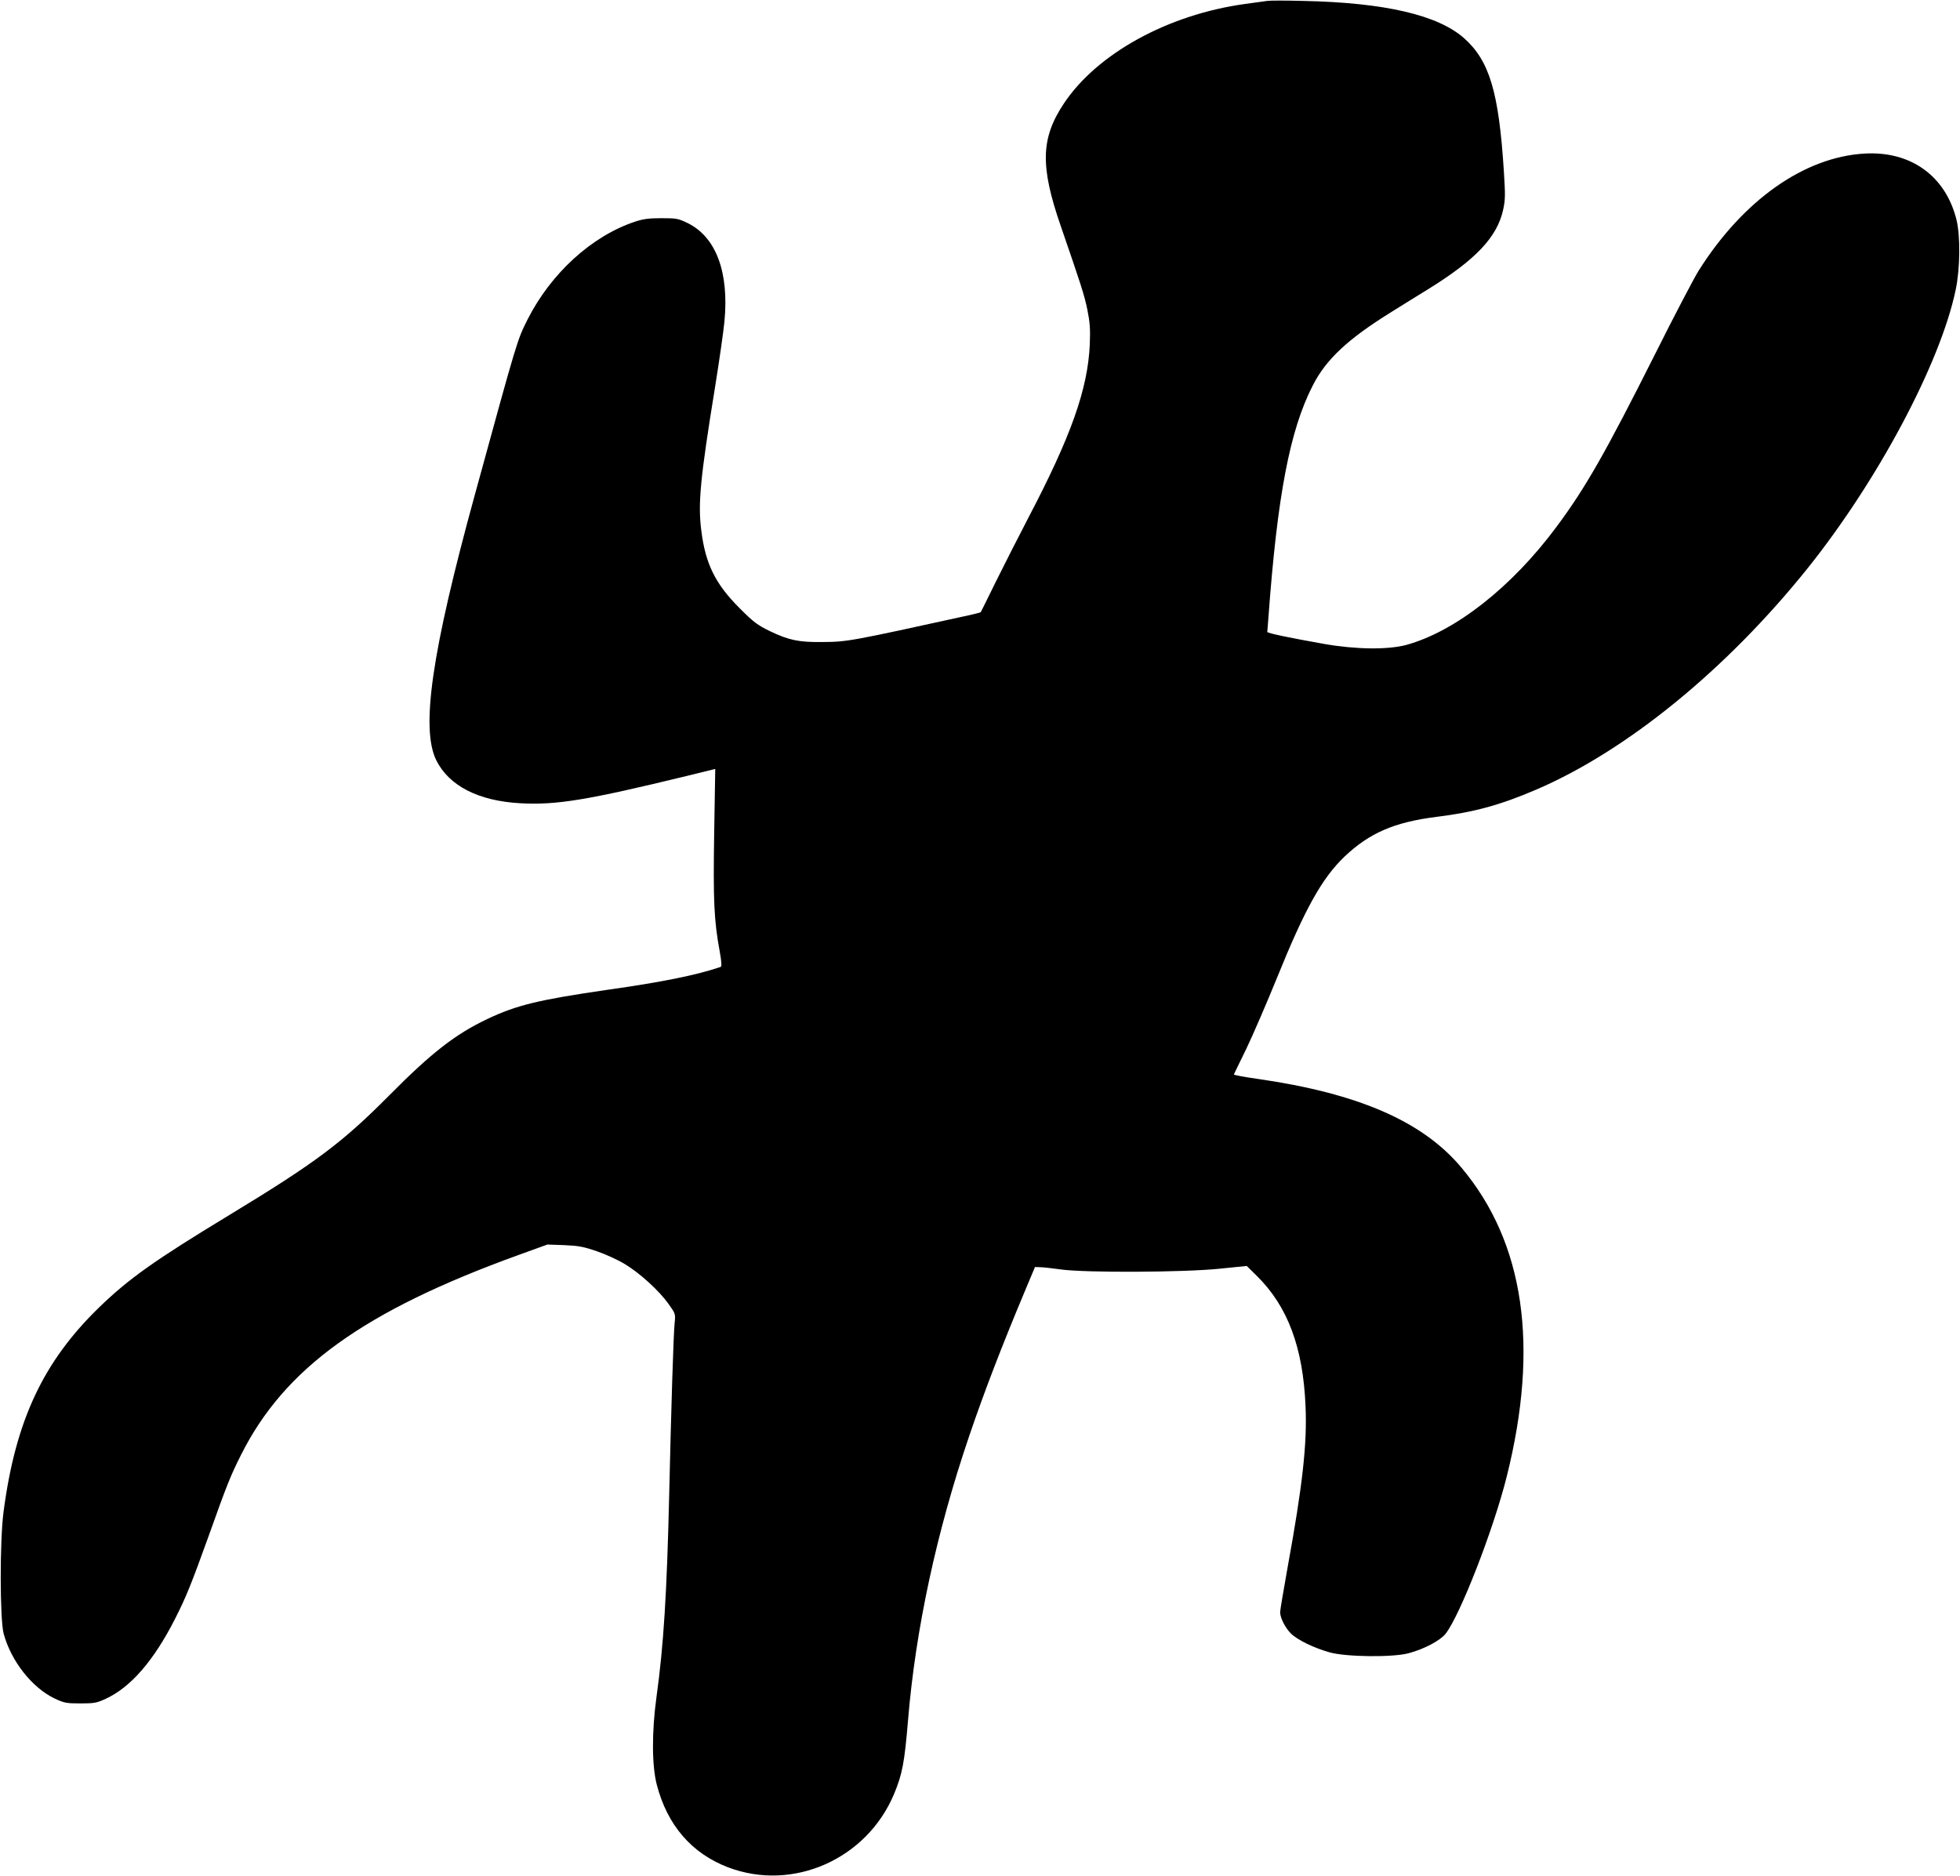
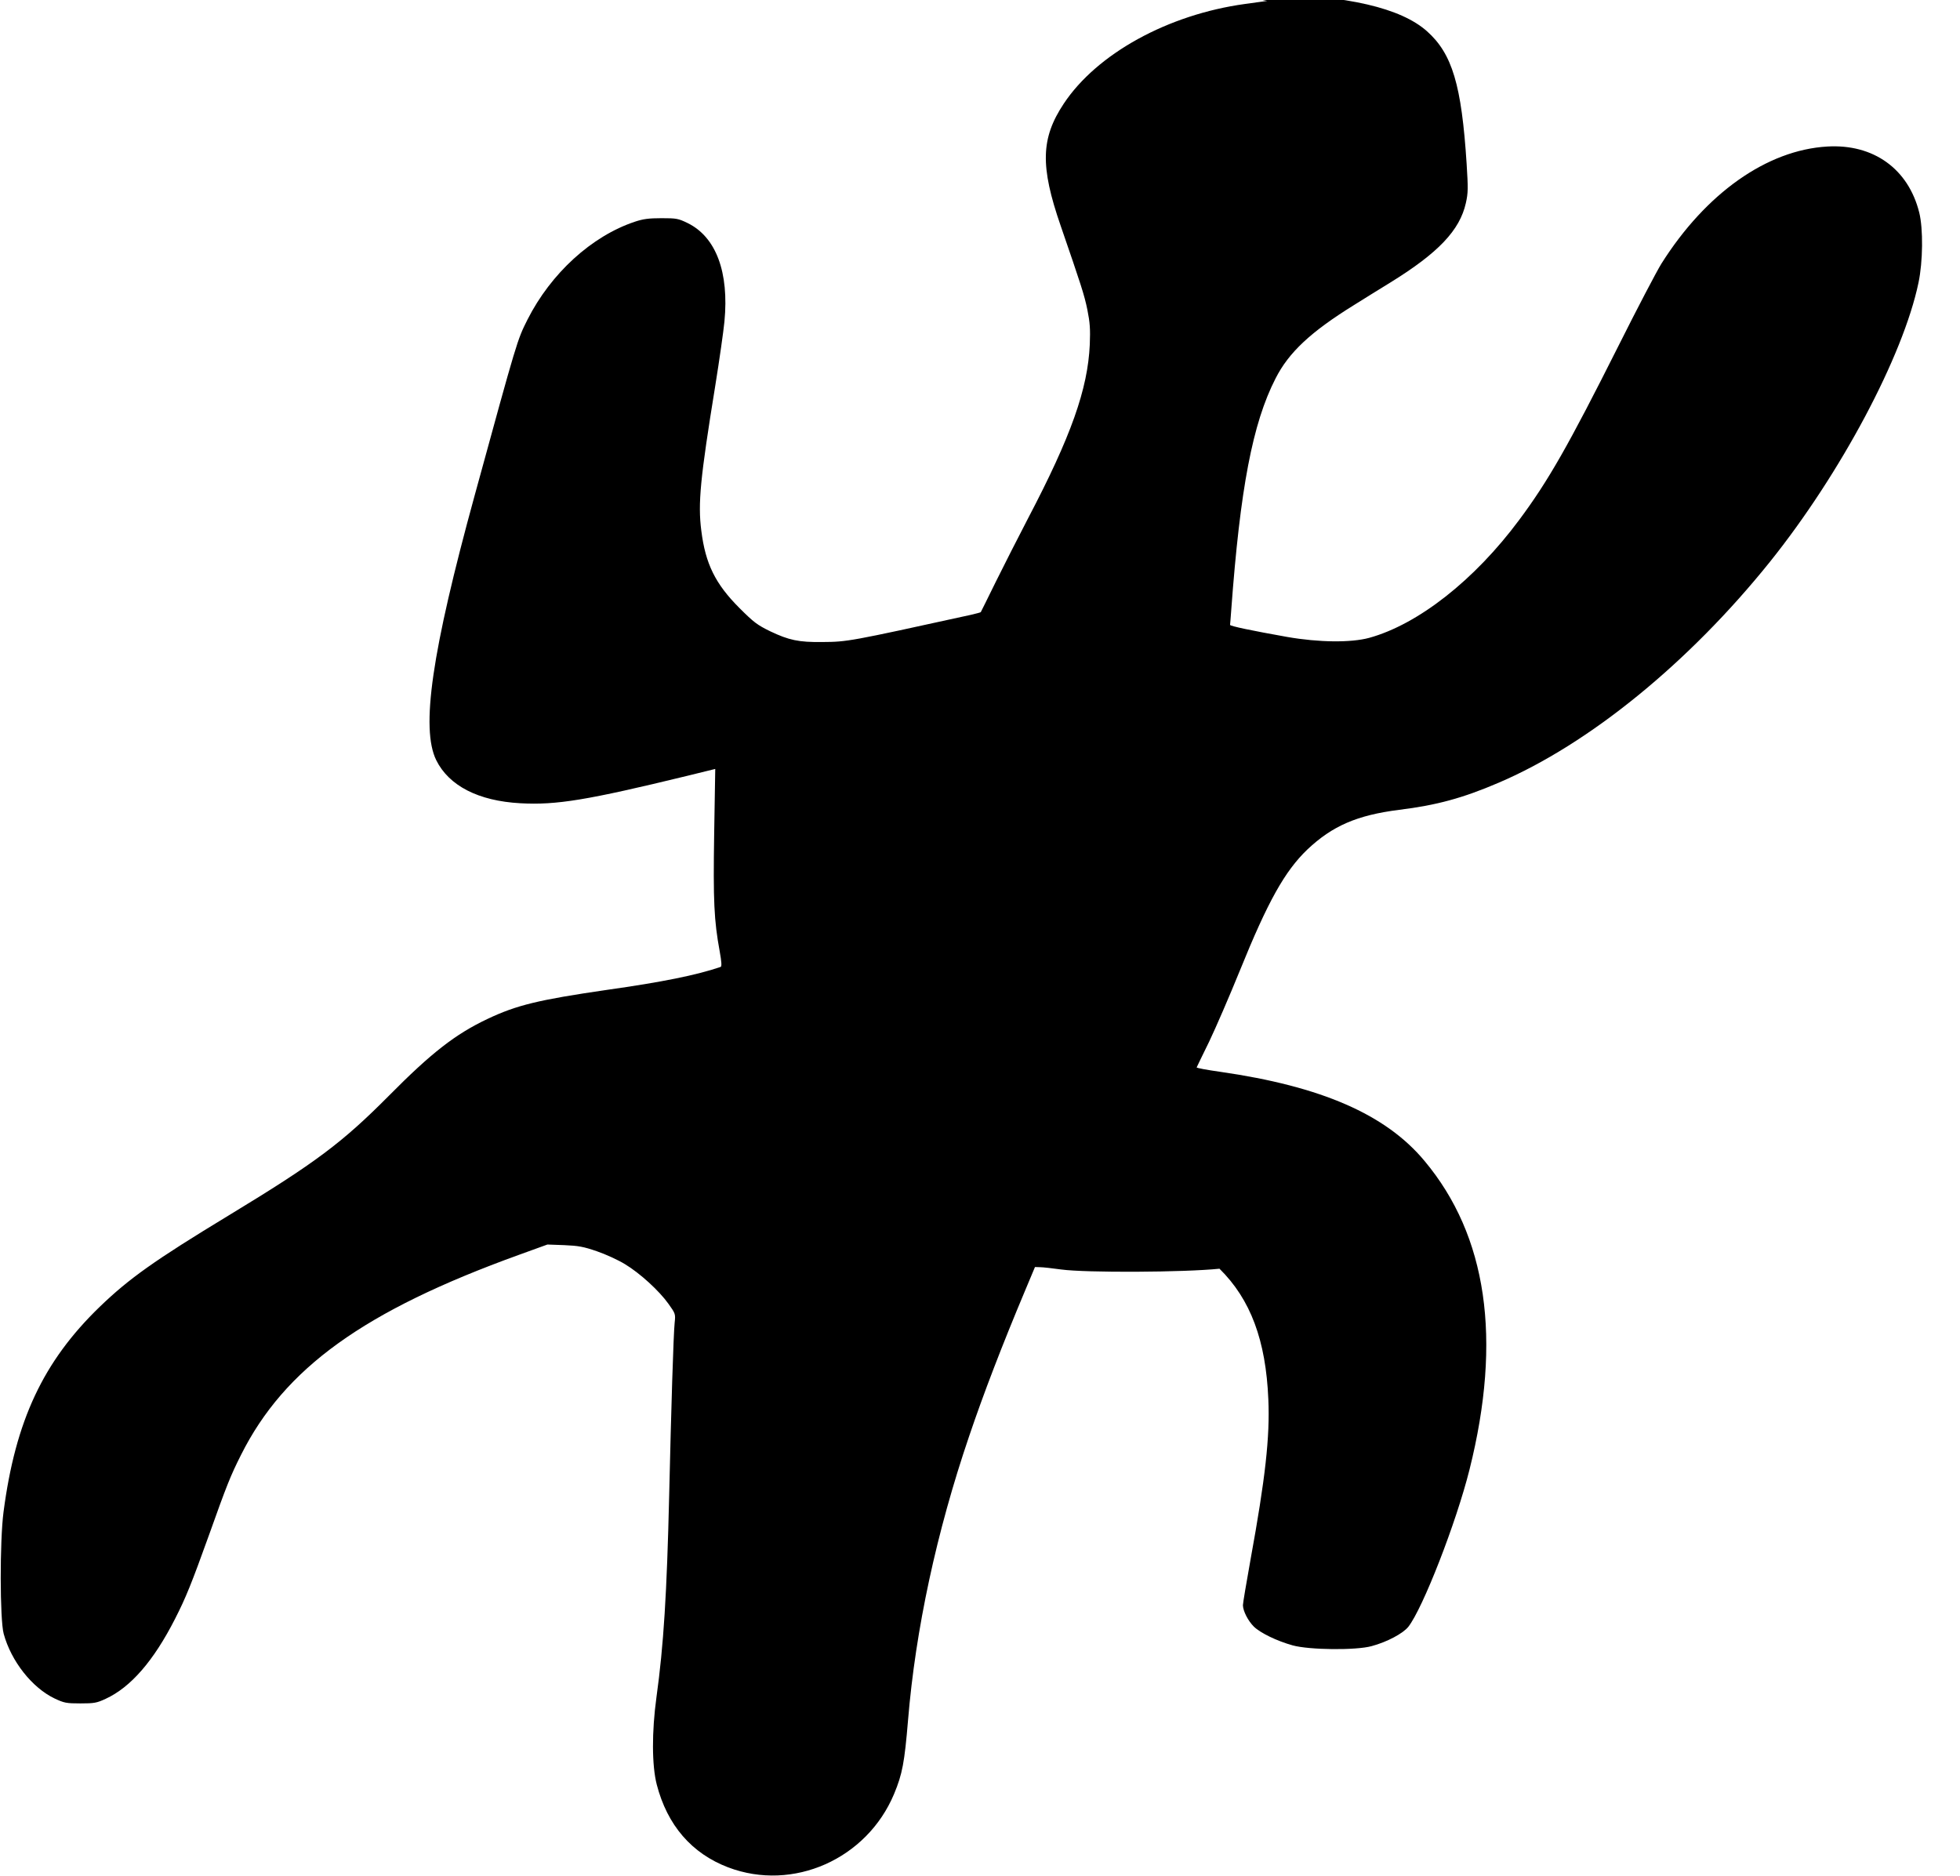
<svg xmlns="http://www.w3.org/2000/svg" version="1.0" width="1280pt" height="1225pt" viewBox="0 0 1280 1225" preserveAspectRatio="xMidYMid meet">
  <g transform="translate(0,1225) scale(0.1,-0.1)" fill="#000000" stroke="none">
-     <path d="M8275 12244 c-16 -2 -82 -11 -145 -20 -502 -69 -966 -324 -1183 -651 -150 -226 -155 -408 -20 -798 134 -389 154 -450 174 -547 17 -85 20 -125 16 -228 -13 -291 -122 -599 -403 -1135 -63 -121 -158 -308 -211 -415 -52 -107 -97 -196 -98 -198 -2 -2 -32 -10 -67 -18 -793 -174 -804 -176 -968 -177 -154 -2 -218 12 -340 70 -84 41 -107 58 -201 152 -158 158 -222 289 -249 505 -23 178 -7 342 91 946 27 168 54 357 60 420 31 323 -55 552 -240 643 -62 30 -73 32 -171 32 -83 0 -120 -5 -174 -23 -282 -94 -548 -337 -701 -639 -68 -136 -65 -126 -345 -1148 -281 -1024 -353 -1522 -251 -1730 83 -167 275 -266 549 -281 236 -13 436 20 1090 179 l183 45 -7 -422 c-7 -441 -1 -567 36 -769 13 -71 14 -100 6 -102 -155 -53 -381 -99 -743 -150 -446 -65 -588 -99 -780 -190 -209 -99 -366 -221 -643 -501 -305 -307 -478 -437 -1045 -781 -488 -296 -652 -413 -844 -598 -369 -357 -550 -743 -628 -1340 -25 -191 -24 -702 1 -795 49 -180 186 -353 333 -423 62 -29 76 -32 168 -32 90 0 107 3 165 30 163 75 313 247 453 522 71 139 108 231 222 548 116 326 141 388 209 523 284 567 803 941 1816 1307 l185 67 110 -4 c93 -4 126 -10 213 -40 56 -19 139 -57 183 -84 98 -59 224 -174 285 -260 45 -63 46 -66 40 -122 -8 -74 -23 -567 -36 -1132 -15 -636 -36 -976 -83 -1315 -31 -226 -30 -446 2 -570 69 -266 228 -450 467 -541 423 -160 905 54 1083 480 54 130 68 205 91 481 49 593 186 1229 399 1855 94 278 215 593 365 950 l65 155 33 -1 c18 0 80 -7 138 -15 163 -22 801 -19 1034 5 l178 18 65 -64 c203 -200 303 -468 319 -853 11 -244 -20 -519 -116 -1045 -27 -151 -50 -286 -50 -300 1 -38 33 -101 71 -139 43 -42 150 -94 254 -123 109 -30 413 -33 515 -5 101 27 204 82 240 126 95 121 313 680 400 1028 213 852 115 1526 -294 2015 -253 304 -674 487 -1334 582 -86 12 -156 25 -154 29 2 4 38 80 82 169 43 90 133 298 200 463 183 452 293 649 441 791 163 154 324 224 599 259 245 30 417 77 650 177 590 252 1243 784 1772 1443 461 575 870 1343 970 1823 29 138 31 351 5 457 -71 286 -299 450 -601 432 -394 -23 -793 -305 -1083 -765 -30 -48 -158 -292 -283 -542 -324 -645 -456 -877 -646 -1132 -292 -393 -660 -682 -980 -770 -119 -32 -327 -30 -534 6 -231 41 -375 71 -374 79 1 4 4 49 8 100 58 789 139 1217 289 1509 86 170 229 304 513 480 65 41 172 107 237 147 314 194 453 341 493 519 15 67 15 96 5 256 -33 515 -94 719 -259 866 -171 152 -519 233 -1052 244 -113 3 -218 3 -235 0z" />
+     <path d="M8275 12244 c-16 -2 -82 -11 -145 -20 -502 -69 -966 -324 -1183 -651 -150 -226 -155 -408 -20 -798 134 -389 154 -450 174 -547 17 -85 20 -125 16 -228 -13 -291 -122 -599 -403 -1135 -63 -121 -158 -308 -211 -415 -52 -107 -97 -196 -98 -198 -2 -2 -32 -10 -67 -18 -793 -174 -804 -176 -968 -177 -154 -2 -218 12 -340 70 -84 41 -107 58 -201 152 -158 158 -222 289 -249 505 -23 178 -7 342 91 946 27 168 54 357 60 420 31 323 -55 552 -240 643 -62 30 -73 32 -171 32 -83 0 -120 -5 -174 -23 -282 -94 -548 -337 -701 -639 -68 -136 -65 -126 -345 -1148 -281 -1024 -353 -1522 -251 -1730 83 -167 275 -266 549 -281 236 -13 436 20 1090 179 l183 45 -7 -422 c-7 -441 -1 -567 36 -769 13 -71 14 -100 6 -102 -155 -53 -381 -99 -743 -150 -446 -65 -588 -99 -780 -190 -209 -99 -366 -221 -643 -501 -305 -307 -478 -437 -1045 -781 -488 -296 -652 -413 -844 -598 -369 -357 -550 -743 -628 -1340 -25 -191 -24 -702 1 -795 49 -180 186 -353 333 -423 62 -29 76 -32 168 -32 90 0 107 3 165 30 163 75 313 247 453 522 71 139 108 231 222 548 116 326 141 388 209 523 284 567 803 941 1816 1307 l185 67 110 -4 c93 -4 126 -10 213 -40 56 -19 139 -57 183 -84 98 -59 224 -174 285 -260 45 -63 46 -66 40 -122 -8 -74 -23 -567 -36 -1132 -15 -636 -36 -976 -83 -1315 -31 -226 -30 -446 2 -570 69 -266 228 -450 467 -541 423 -160 905 54 1083 480 54 130 68 205 91 481 49 593 186 1229 399 1855 94 278 215 593 365 950 l65 155 33 -1 c18 0 80 -7 138 -15 163 -22 801 -19 1034 5 c203 -200 303 -468 319 -853 11 -244 -20 -519 -116 -1045 -27 -151 -50 -286 -50 -300 1 -38 33 -101 71 -139 43 -42 150 -94 254 -123 109 -30 413 -33 515 -5 101 27 204 82 240 126 95 121 313 680 400 1028 213 852 115 1526 -294 2015 -253 304 -674 487 -1334 582 -86 12 -156 25 -154 29 2 4 38 80 82 169 43 90 133 298 200 463 183 452 293 649 441 791 163 154 324 224 599 259 245 30 417 77 650 177 590 252 1243 784 1772 1443 461 575 870 1343 970 1823 29 138 31 351 5 457 -71 286 -299 450 -601 432 -394 -23 -793 -305 -1083 -765 -30 -48 -158 -292 -283 -542 -324 -645 -456 -877 -646 -1132 -292 -393 -660 -682 -980 -770 -119 -32 -327 -30 -534 6 -231 41 -375 71 -374 79 1 4 4 49 8 100 58 789 139 1217 289 1509 86 170 229 304 513 480 65 41 172 107 237 147 314 194 453 341 493 519 15 67 15 96 5 256 -33 515 -94 719 -259 866 -171 152 -519 233 -1052 244 -113 3 -218 3 -235 0z" />
  </g>
</svg>